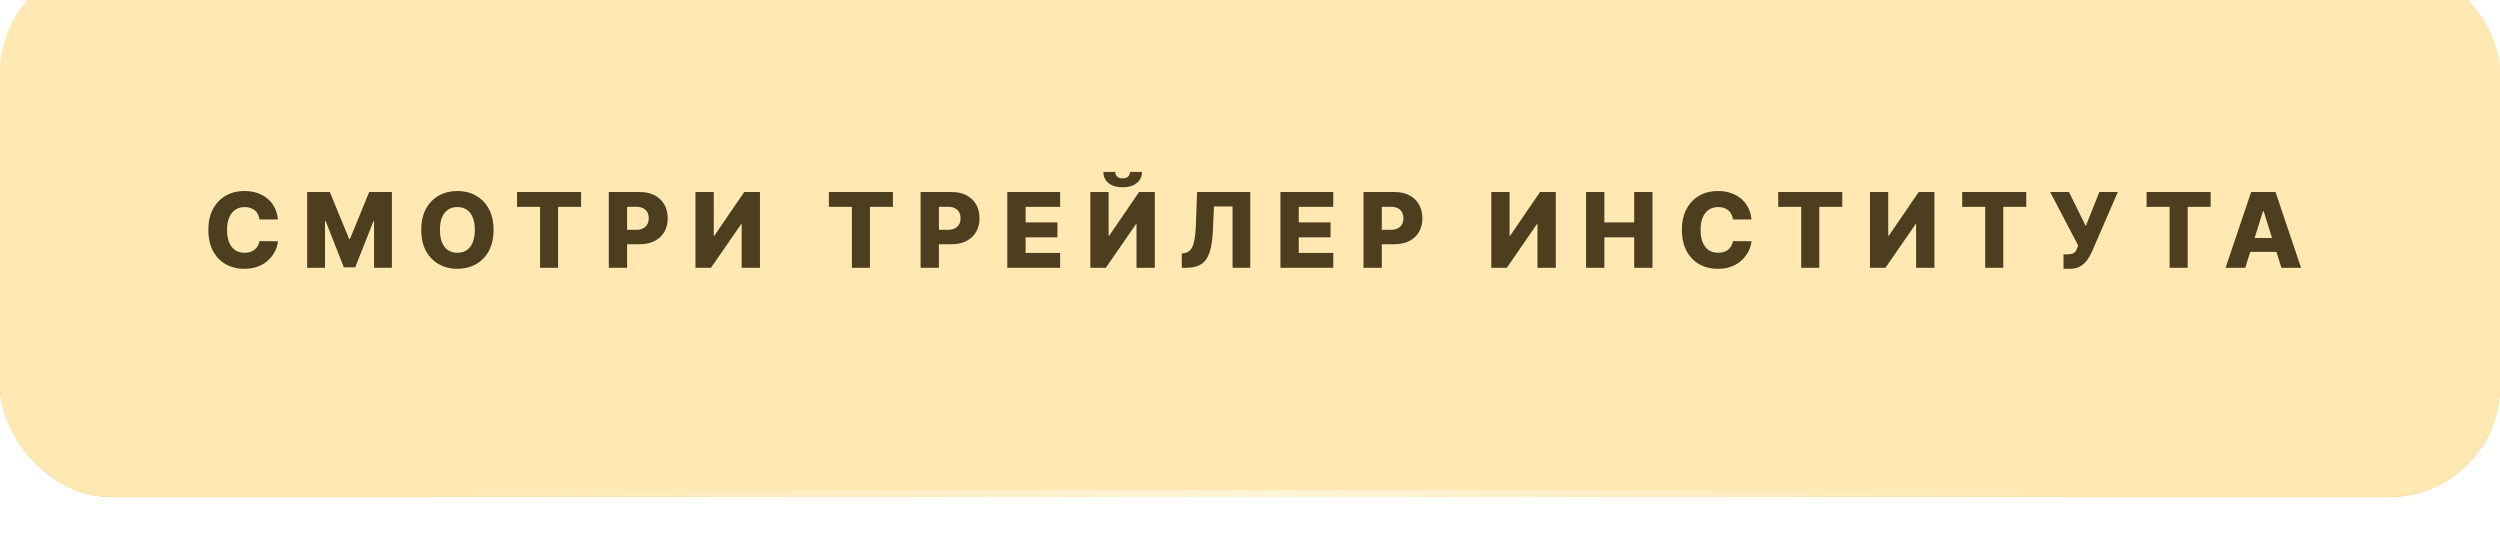
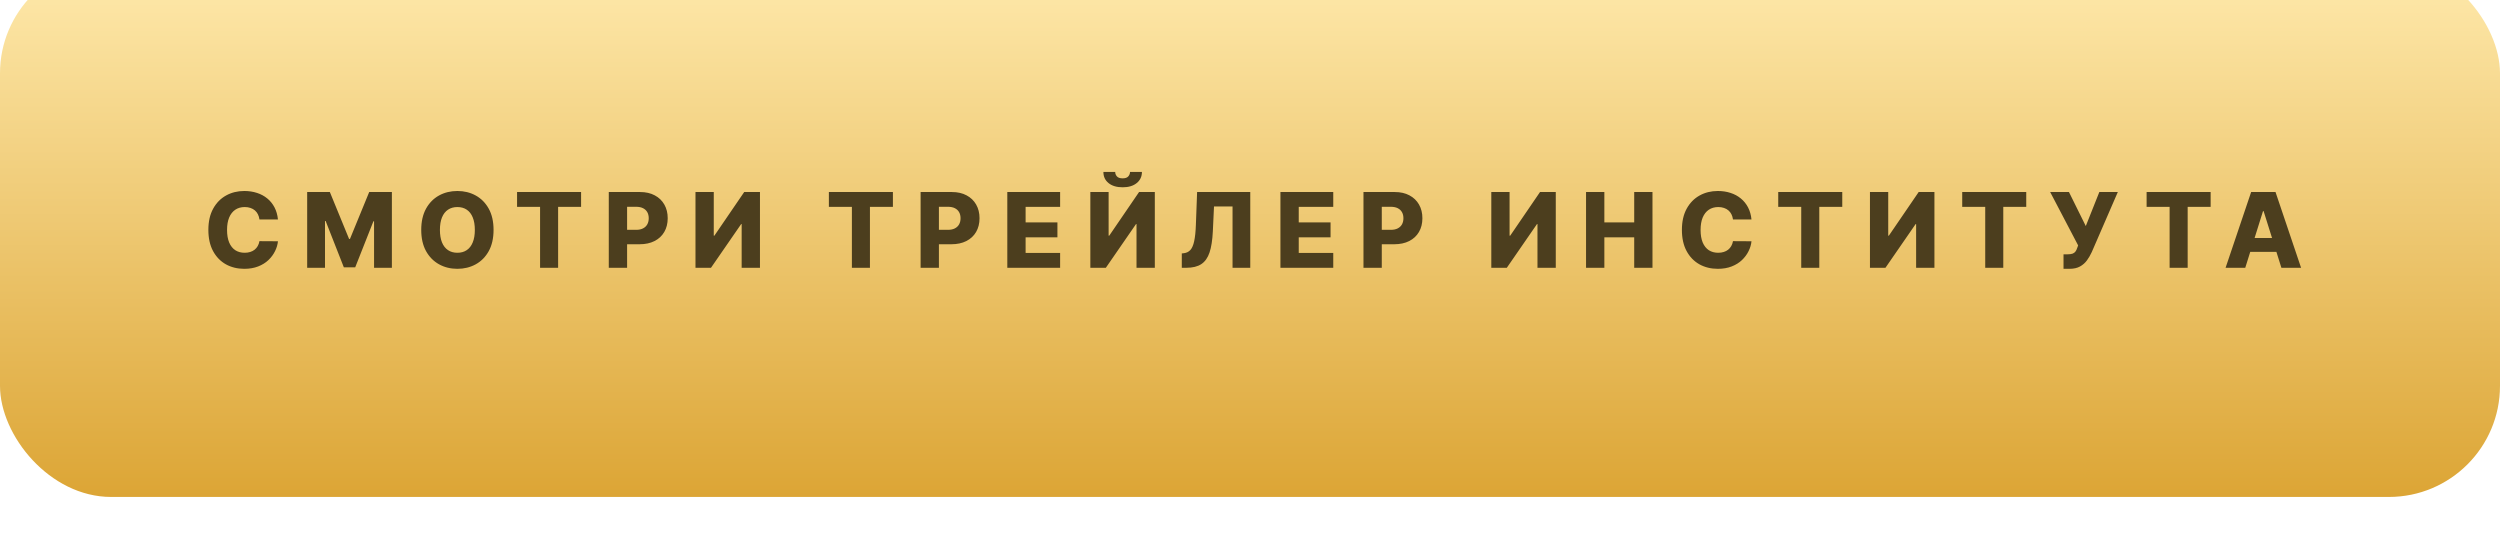
<svg xmlns="http://www.w3.org/2000/svg" width="360" height="79" viewBox="0 0 360 79" fill="none">
  <g filter="url(#filter0_dii_290_217287)">
    <rect width="360" height="77" rx="16" fill="url(#paint0_linear_290_217287)" />
-     <rect width="360" height="77" rx="16" fill="#FFE8B1" />
    <path d="M40.024 37.043H37.361C37.325 36.77 37.252 36.523 37.142 36.303C37.032 36.083 36.887 35.895 36.706 35.738C36.525 35.582 36.31 35.463 36.061 35.381C35.816 35.296 35.544 35.254 35.246 35.254C34.717 35.254 34.261 35.383 33.877 35.642C33.497 35.902 33.204 36.276 32.998 36.766C32.796 37.256 32.695 37.849 32.695 38.545C32.695 39.27 32.798 39.877 33.004 40.367C33.213 40.854 33.506 41.221 33.883 41.47C34.263 41.715 34.712 41.837 35.23 41.837C35.521 41.837 35.786 41.8 36.024 41.725C36.265 41.651 36.477 41.543 36.658 41.401C36.842 41.255 36.993 41.079 37.111 40.873C37.231 40.664 37.315 40.428 37.361 40.165L40.024 40.181C39.978 40.664 39.838 41.14 39.603 41.608C39.373 42.077 39.055 42.505 38.65 42.892C38.245 43.276 37.751 43.581 37.169 43.808C36.59 44.035 35.926 44.149 35.177 44.149C34.19 44.149 33.305 43.932 32.524 43.499C31.747 43.062 31.132 42.427 30.681 41.592C30.23 40.758 30.005 39.742 30.005 38.545C30.005 37.345 30.234 36.328 30.692 35.493C31.15 34.659 31.77 34.025 32.551 33.592C33.332 33.158 34.207 32.942 35.177 32.942C35.837 32.942 36.448 33.034 37.009 33.219C37.57 33.4 38.064 33.666 38.49 34.018C38.916 34.366 39.263 34.794 39.529 35.301C39.795 35.809 39.96 36.39 40.024 37.043ZM44.233 33.091H47.498L50.268 39.845H50.396L53.166 33.091H56.431V44H53.864V37.299H53.773L51.152 43.931H49.512L46.891 37.262H46.8V44H44.233V33.091ZM71.072 38.545C71.072 39.746 70.841 40.763 70.38 41.598C69.918 42.432 69.293 43.066 68.505 43.499C67.72 43.932 66.839 44.149 65.863 44.149C64.883 44.149 64 43.931 63.215 43.494C62.431 43.057 61.807 42.423 61.346 41.592C60.888 40.758 60.658 39.742 60.658 38.545C60.658 37.345 60.888 36.328 61.346 35.493C61.807 34.659 62.431 34.025 63.215 33.592C64 33.158 64.883 32.942 65.863 32.942C66.839 32.942 67.72 33.158 68.505 33.592C69.293 34.025 69.918 34.659 70.38 35.493C70.841 36.328 71.072 37.345 71.072 38.545ZM68.377 38.545C68.377 37.835 68.276 37.235 68.073 36.745C67.874 36.255 67.587 35.884 67.21 35.632C66.838 35.38 66.388 35.254 65.863 35.254C65.341 35.254 64.891 35.38 64.515 35.632C64.139 35.884 63.849 36.255 63.647 36.745C63.448 37.235 63.349 37.835 63.349 38.545C63.349 39.256 63.448 39.856 63.647 40.346C63.849 40.836 64.139 41.207 64.515 41.459C64.891 41.711 65.341 41.837 65.863 41.837C66.388 41.837 66.838 41.711 67.21 41.459C67.587 41.207 67.874 40.836 68.073 40.346C68.276 39.856 68.377 39.256 68.377 38.545ZM74.457 35.232V33.091H83.677V35.232H80.369V44H77.77V35.232H74.457ZM87.665 44V33.091H92.171C92.988 33.091 93.693 33.251 94.286 33.57C94.883 33.886 95.343 34.328 95.666 34.897C95.989 35.461 96.15 36.118 96.15 36.867C96.15 37.62 95.985 38.279 95.655 38.844C95.328 39.405 94.861 39.84 94.254 40.149C93.647 40.458 92.926 40.612 92.091 40.612H89.311V38.535H91.601C91.999 38.535 92.331 38.466 92.597 38.327C92.867 38.189 93.072 37.995 93.21 37.746C93.349 37.494 93.418 37.201 93.418 36.867C93.418 36.53 93.349 36.239 93.21 35.994C93.072 35.745 92.867 35.554 92.597 35.419C92.328 35.284 91.996 35.216 91.601 35.216H90.302V44H87.665ZM100.15 33.091H102.782V39.376H102.872L107.165 33.091H109.435V44H106.798V37.704H106.729L102.382 44H100.15V33.091ZM119.358 35.232V33.091H128.579V35.232H125.271V44H122.672V35.232H119.358ZM132.567 44V33.091H137.073C137.89 33.091 138.595 33.251 139.188 33.57C139.784 33.886 140.244 34.328 140.567 34.897C140.89 35.461 141.052 36.118 141.052 36.867C141.052 37.62 140.887 38.279 140.557 38.844C140.23 39.405 139.763 39.84 139.156 40.149C138.548 40.458 137.828 40.612 136.993 40.612H134.213V38.535H136.503C136.901 38.535 137.233 38.466 137.499 38.327C137.769 38.189 137.973 37.995 138.112 37.746C138.25 37.494 138.319 37.201 138.319 36.867C138.319 36.53 138.25 36.239 138.112 35.994C137.973 35.745 137.769 35.554 137.499 35.419C137.229 35.284 136.897 35.216 136.503 35.216H135.203V44H132.567ZM145.052 44V33.091H152.658V35.232H147.688V37.469H152.269V39.616H147.688V41.859H152.658V44H145.052ZM157.01 33.091H159.641V39.376H159.731L164.025 33.091H166.294V44H163.657V37.704H163.588L159.241 44H157.01V33.091ZM162.725 30.193H164.44C164.437 30.861 164.185 31.397 163.684 31.802C163.187 32.207 162.512 32.409 161.66 32.409C160.807 32.409 160.131 32.207 159.63 31.802C159.133 31.397 158.886 30.861 158.89 30.193H160.589C160.586 30.428 160.665 30.641 160.829 30.832C160.992 31.024 161.269 31.12 161.66 31.12C162.04 31.12 162.311 31.026 162.475 30.838C162.638 30.649 162.722 30.435 162.725 30.193ZM170.178 44V41.933L170.476 41.901C170.86 41.855 171.172 41.701 171.414 41.438C171.655 41.172 171.838 40.749 171.962 40.17C172.09 39.588 172.172 38.801 172.207 37.81L172.383 33.091H180.038V44H177.486V35.168H174.817L174.647 38.78C174.587 40.026 174.429 41.033 174.173 41.8C173.917 42.564 173.521 43.121 172.985 43.473C172.452 43.824 171.737 44 170.838 44H170.178ZM184.382 44V33.091H191.989V35.232H187.019V37.469H191.6V39.616H187.019V41.859H191.989V44H184.382ZM196.34 44V33.091H200.846C201.663 33.091 202.368 33.251 202.961 33.57C203.558 33.886 204.018 34.328 204.341 34.897C204.664 35.461 204.825 36.118 204.825 36.867C204.825 37.62 204.66 38.279 204.33 38.844C204.003 39.405 203.536 39.84 202.929 40.149C202.322 40.458 201.601 40.612 200.766 40.612H197.986V38.535H200.276C200.674 38.535 201.006 38.466 201.273 38.327C201.542 38.189 201.747 37.995 201.885 37.746C202.024 37.494 202.093 37.201 202.093 36.867C202.093 36.53 202.024 36.239 201.885 35.994C201.747 35.745 201.542 35.554 201.273 35.419C201.003 35.284 200.671 35.216 200.276 35.216H198.977V44H196.34ZM214.748 33.091H217.379V39.376H217.47L221.763 33.091H224.032V44H221.396V37.704H221.326L216.98 44H214.748V33.091ZM228.39 44V33.091H231.027V37.469H235.326V33.091H237.957V44H235.326V39.616H231.027V44H228.39ZM252.213 37.043H249.55C249.514 36.77 249.442 36.523 249.331 36.303C249.221 36.083 249.076 35.895 248.895 35.738C248.714 35.582 248.499 35.463 248.25 35.381C248.005 35.296 247.733 35.254 247.435 35.254C246.906 35.254 246.45 35.383 246.066 35.642C245.686 35.902 245.393 36.276 245.187 36.766C244.985 37.256 244.884 37.849 244.884 38.545C244.884 39.27 244.987 39.877 245.193 40.367C245.402 40.854 245.695 41.221 246.072 41.47C246.452 41.715 246.901 41.837 247.419 41.837C247.71 41.837 247.975 41.8 248.213 41.725C248.454 41.651 248.666 41.543 248.847 41.401C249.031 41.255 249.182 41.079 249.3 40.873C249.42 40.664 249.504 40.428 249.55 40.165L252.213 40.181C252.167 40.664 252.027 41.14 251.792 41.608C251.562 42.077 251.244 42.505 250.839 42.892C250.434 43.276 249.941 43.581 249.358 43.808C248.779 44.035 248.115 44.149 247.366 44.149C246.379 44.149 245.494 43.932 244.713 43.499C243.936 43.062 243.321 42.427 242.87 41.592C242.419 40.758 242.194 39.742 242.194 38.545C242.194 37.345 242.423 36.328 242.881 35.493C243.339 34.659 243.959 34.025 244.74 33.592C245.521 33.158 246.396 32.942 247.366 32.942C248.026 32.942 248.637 33.034 249.198 33.219C249.759 33.4 250.253 33.666 250.679 34.018C251.105 34.366 251.452 34.794 251.718 35.301C251.984 35.809 252.149 36.39 252.213 37.043ZM256.065 35.232V33.091H265.286V35.232H261.978V44H259.378V35.232H256.065ZM269.273 33.091H271.905V39.376H271.995L276.289 33.091H278.558V44H275.921V37.704H275.852L271.505 44H269.273V33.091ZM282.559 35.232V33.091H291.779V35.232H288.472V44H285.872V35.232H282.559ZM297.147 44.149V42.061H297.706C298.008 42.061 298.249 42.031 298.431 41.971C298.615 41.907 298.759 41.805 298.862 41.667C298.969 41.528 299.057 41.344 299.128 41.113L299.251 40.777L295.224 33.091H297.93L300.353 37.992L302.303 33.091H304.966L301.216 41.736C301.021 42.162 300.79 42.56 300.524 42.929C300.258 43.295 299.922 43.59 299.517 43.814C299.116 44.037 298.61 44.149 297.999 44.149H297.147ZM309.111 35.232V33.091H318.332V35.232H315.024V44H312.424V35.232H309.111ZM323.317 44H320.483L324.164 33.091H327.674L331.355 44H328.521L325.959 35.84H325.874L323.317 44ZM322.939 39.707H328.862V41.709H322.939V39.707Z" fill="#4C3E1E" />
-     <rect opacity="0.5" x="60" y="76" width="239" height="1" fill="url(#paint1_linear_290_217287)" />
  </g>
  <defs>
    <filter id="filter0_dii_290_217287" x="0" y="-6.786" width="360" height="85.786" filterUnits="userSpaceOnUse" color-interpolation-filters="sRGB">
      <feFlood flood-opacity="0" result="BackgroundImageFix" />
      <feColorMatrix in="SourceAlpha" type="matrix" values="0 0 0 0 0 0 0 0 0 0 0 0 0 0 0 0 0 0 127 0" result="hardAlpha" />
      <feOffset dy="2" />
      <feComposite in2="hardAlpha" operator="out" />
      <feColorMatrix type="matrix" values="0 0 0 0 0.554 0 0 0 0 0.459 0 0 0 0 0.256 0 0 0 1 0" />
      <feBlend mode="normal" in2="BackgroundImageFix" result="effect1_dropShadow_290_217287" />
      <feBlend mode="normal" in="SourceGraphic" in2="effect1_dropShadow_290_217287" result="shape" />
      <feColorMatrix in="SourceAlpha" type="matrix" values="0 0 0 0 0 0 0 0 0 0 0 0 0 0 0 0 0 0 127 0" result="hardAlpha" />
      <feOffset dy="-6.786" />
      <feGaussianBlur stdDeviation="10.557" />
      <feComposite in2="hardAlpha" operator="arithmetic" k2="-1" k3="1" />
      <feColorMatrix type="matrix" values="0 0 0 0 1 0 0 0 0 1 0 0 0 0 1 0 0 0 0.32 0" />
      <feBlend mode="normal" in2="shape" result="effect2_innerShadow_290_217287" />
      <feColorMatrix in="SourceAlpha" type="matrix" values="0 0 0 0 0 0 0 0 0 0 0 0 0 0 0 0 0 0 127 0" result="hardAlpha" />
      <feOffset dy="-0.653" />
      <feGaussianBlur stdDeviation="1.305" />
      <feComposite in2="hardAlpha" operator="arithmetic" k2="-1" k3="1" />
      <feColorMatrix type="matrix" values="0 0 0 0 1 0 0 0 0 1 0 0 0 0 1 0 0 0 0.25 0" />
      <feBlend mode="normal" in2="effect2_innerShadow_290_217287" result="effect3_innerShadow_290_217287" />
    </filter>
    <linearGradient id="paint0_linear_290_217287" x1="180" y1="0" x2="180" y2="77" gradientUnits="userSpaceOnUse">
      <stop stop-color="#FFEAAD" />
      <stop offset="1" stop-color="#DCA535" />
    </linearGradient>
    <linearGradient id="paint1_linear_290_217287" x1="60" y1="76.5" x2="299" y2="76.5" gradientUnits="userSpaceOnUse">
      <stop stop-color="white" stop-opacity="0" />
      <stop offset="0.51" stop-color="white" />
      <stop offset="1" stop-color="white" stop-opacity="0" />
    </linearGradient>
  </defs>
</svg>